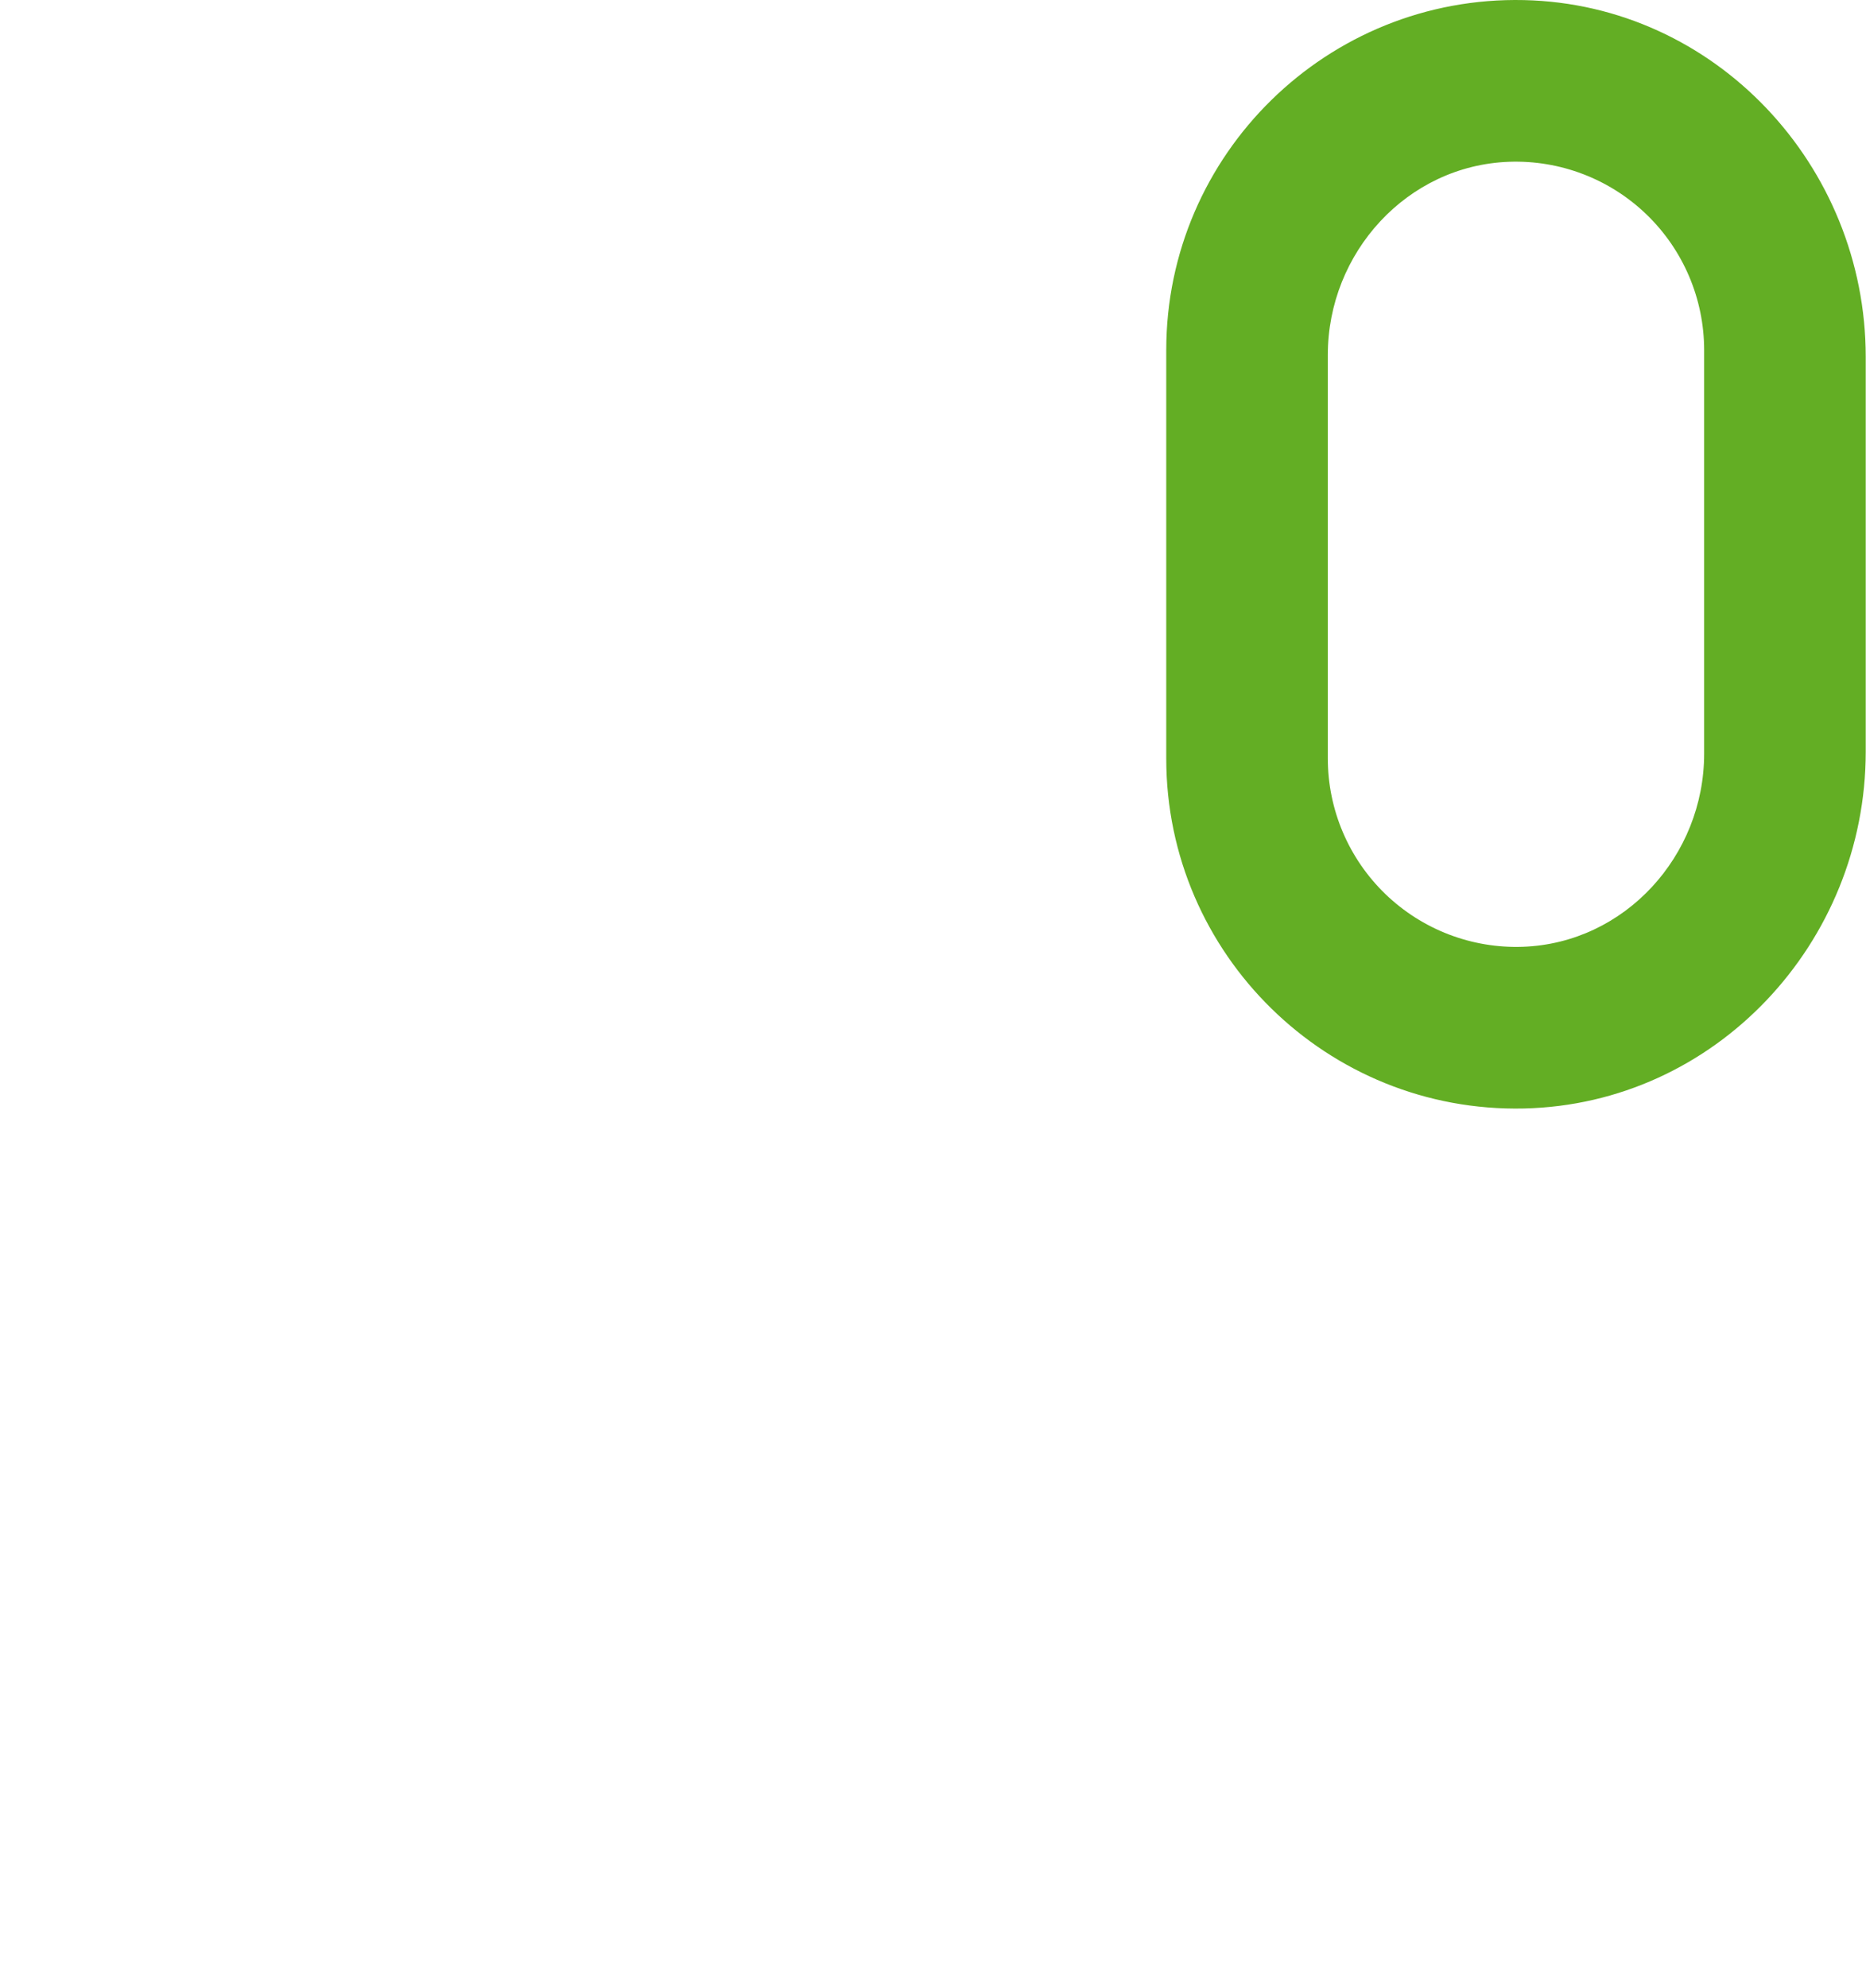
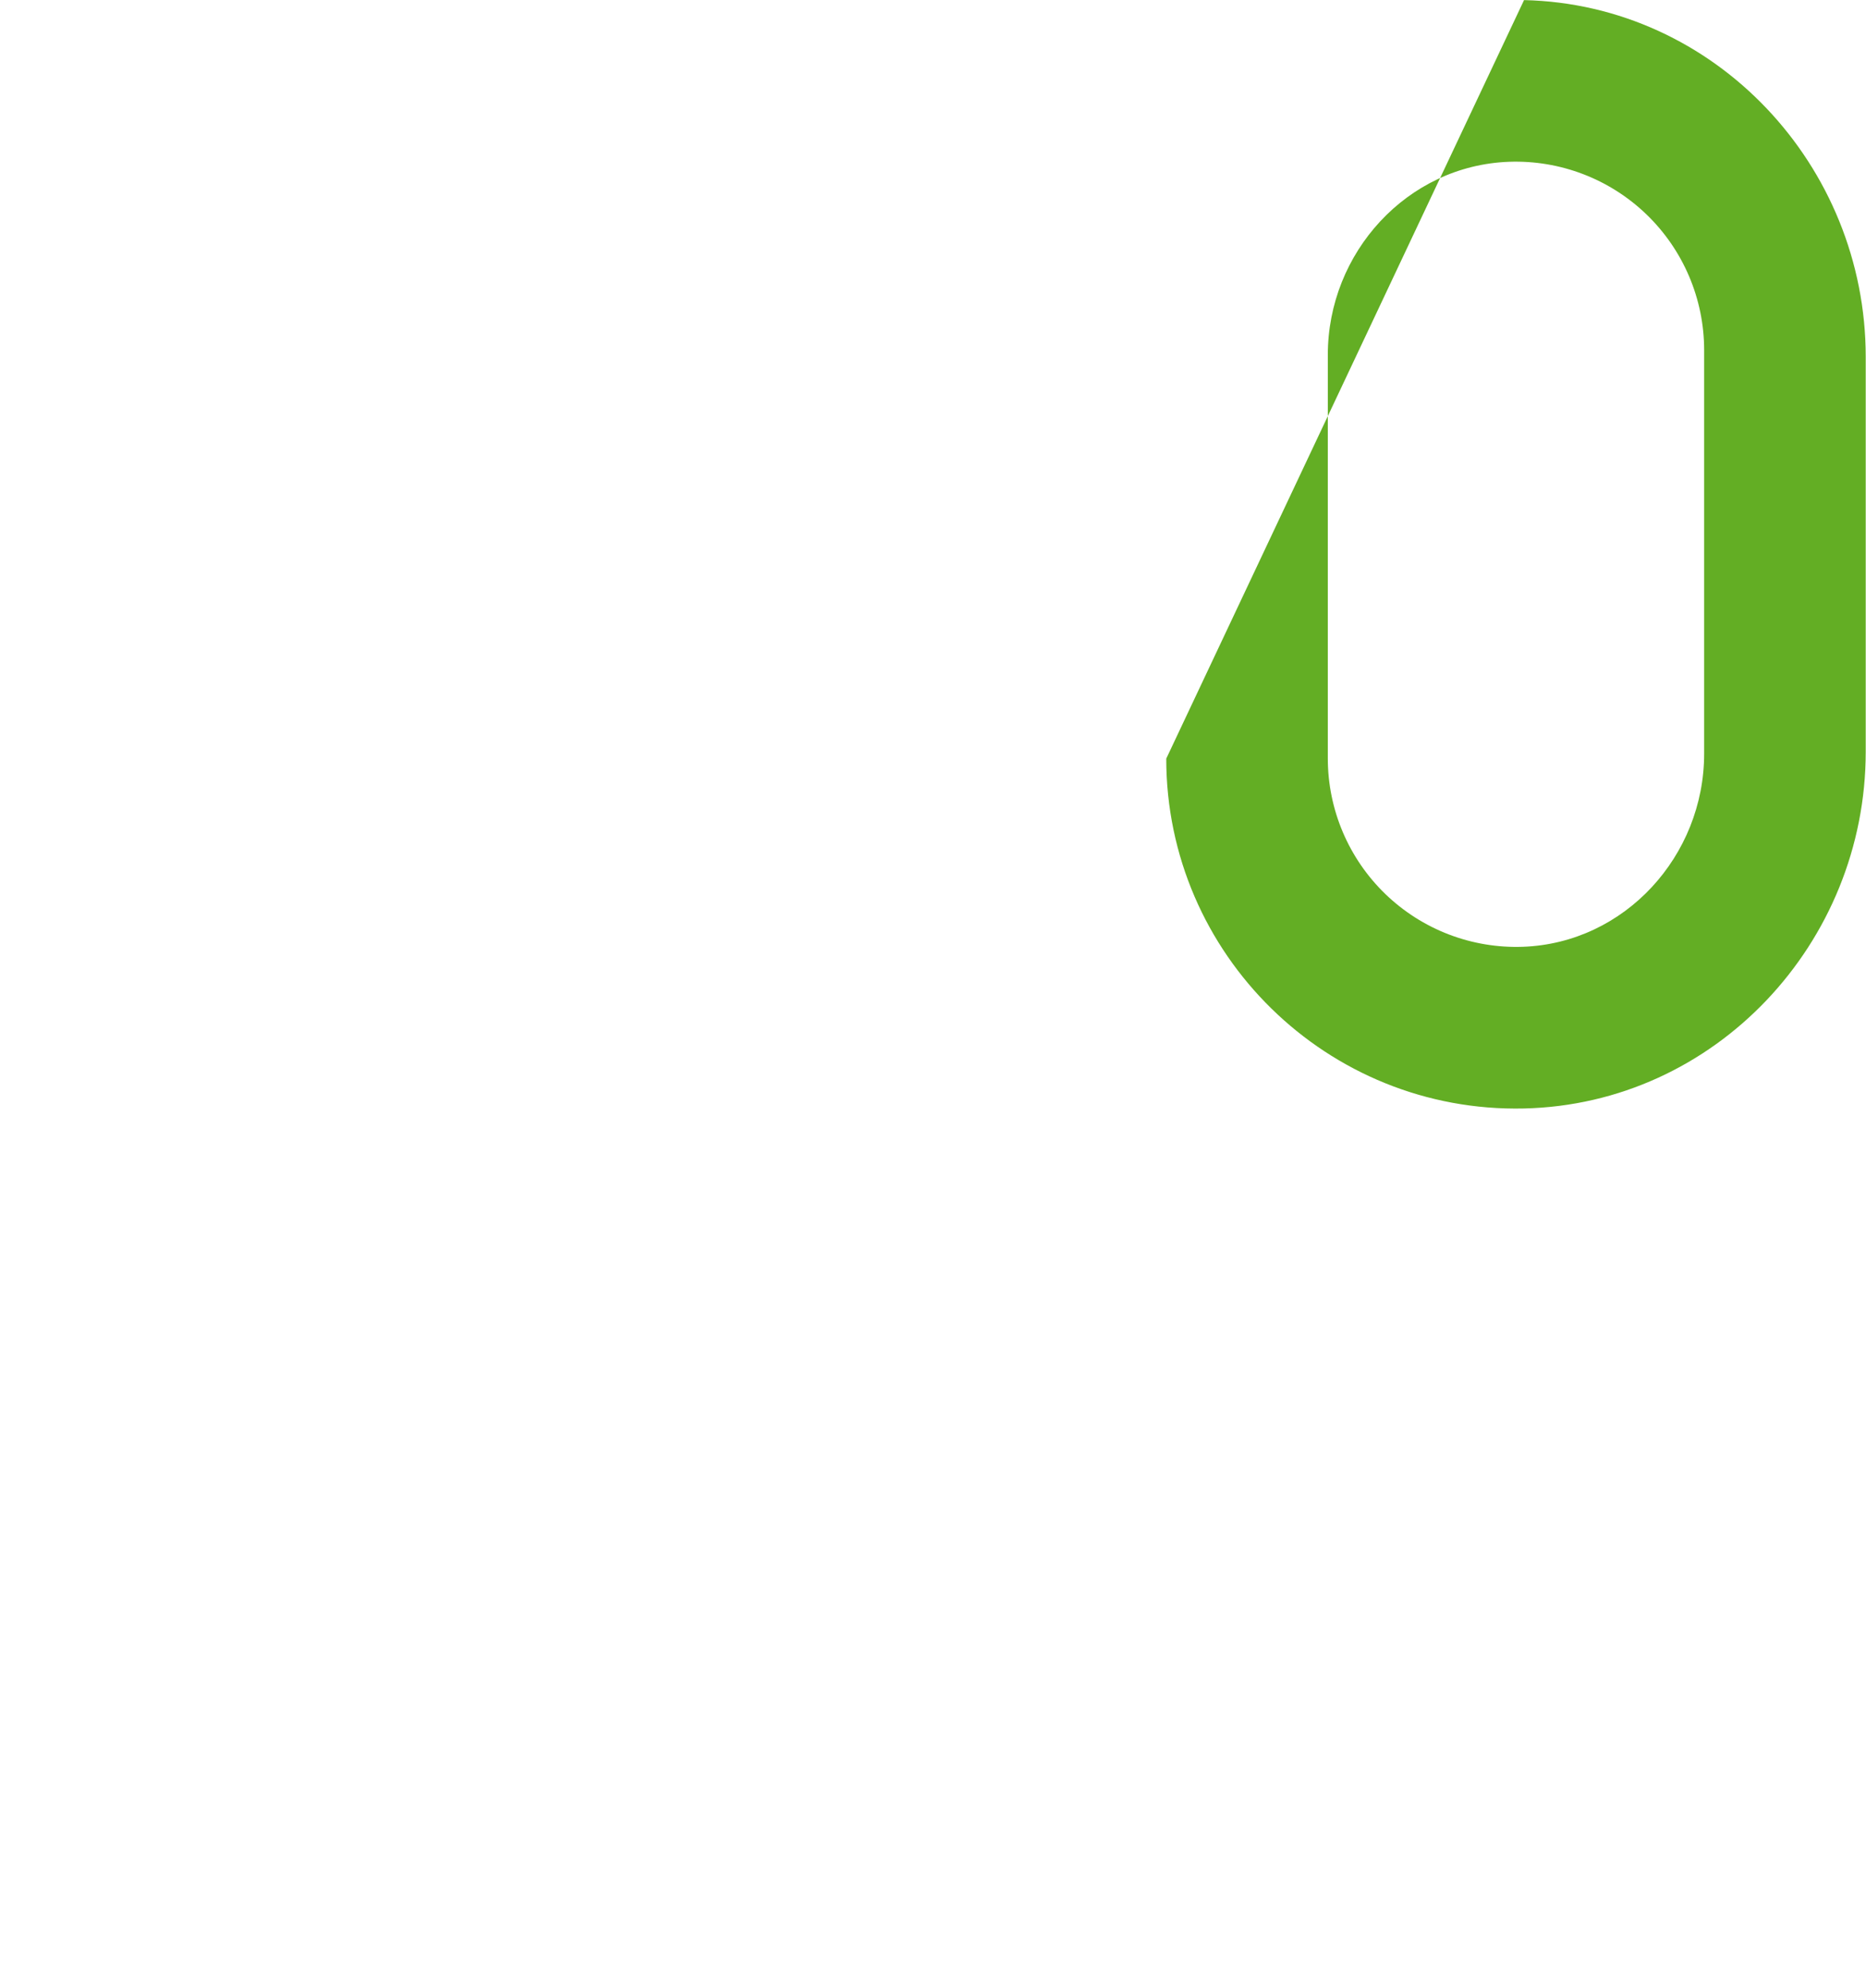
<svg xmlns="http://www.w3.org/2000/svg" width="864" height="920" viewBox="0 0 864 920" fill="none">
  <g style="mix-blend-mode:multiply">
-     <path d="M705.668 512.972C794.166 510.97 863.871 436.392 863.871 347.868L863.871 165.151C863.871 76.623 794.166 2.044 705.668 0.042C614.676 -2.016 540.001 71.407 540.001 161.941L540.001 351.074C539.996 441.608 614.676 515.031 705.668 512.972ZM614.807 255.374L614.807 164.242C614.807 116.966 651.495 76.564 698.74 74.87C710.44 74.454 722.103 76.398 733.035 80.585C743.968 84.772 753.945 91.118 762.373 99.243C770.801 107.368 777.507 117.106 782.092 127.878C786.677 138.65 789.046 150.234 789.059 161.941L789.059 348.772C789.059 396.048 752.369 436.45 705.125 438.146C693.426 438.561 681.763 436.617 670.831 432.43C659.898 428.242 649.921 421.897 641.493 413.772C633.065 405.647 626.359 395.909 621.775 385.137C617.19 374.365 614.821 362.781 614.808 351.074L614.807 255.374Z" fill="#63AE24" />
+     <path d="M705.668 512.972C794.166 510.97 863.871 436.392 863.871 347.868L863.871 165.151C863.871 76.623 794.166 2.044 705.668 0.042L540.001 351.074C539.996 441.608 614.676 515.031 705.668 512.972ZM614.807 255.374L614.807 164.242C614.807 116.966 651.495 76.564 698.74 74.87C710.44 74.454 722.103 76.398 733.035 80.585C743.968 84.772 753.945 91.118 762.373 99.243C770.801 107.368 777.507 117.106 782.092 127.878C786.677 138.65 789.046 150.234 789.059 161.941L789.059 348.772C789.059 396.048 752.369 436.45 705.125 438.146C693.426 438.561 681.763 436.617 670.831 432.43C659.898 428.242 649.921 421.897 641.493 413.772C633.065 405.647 626.359 395.909 621.775 385.137C617.19 374.365 614.821 362.781 614.808 351.074L614.807 255.374Z" fill="#63AE24" />
  </g>
</svg>